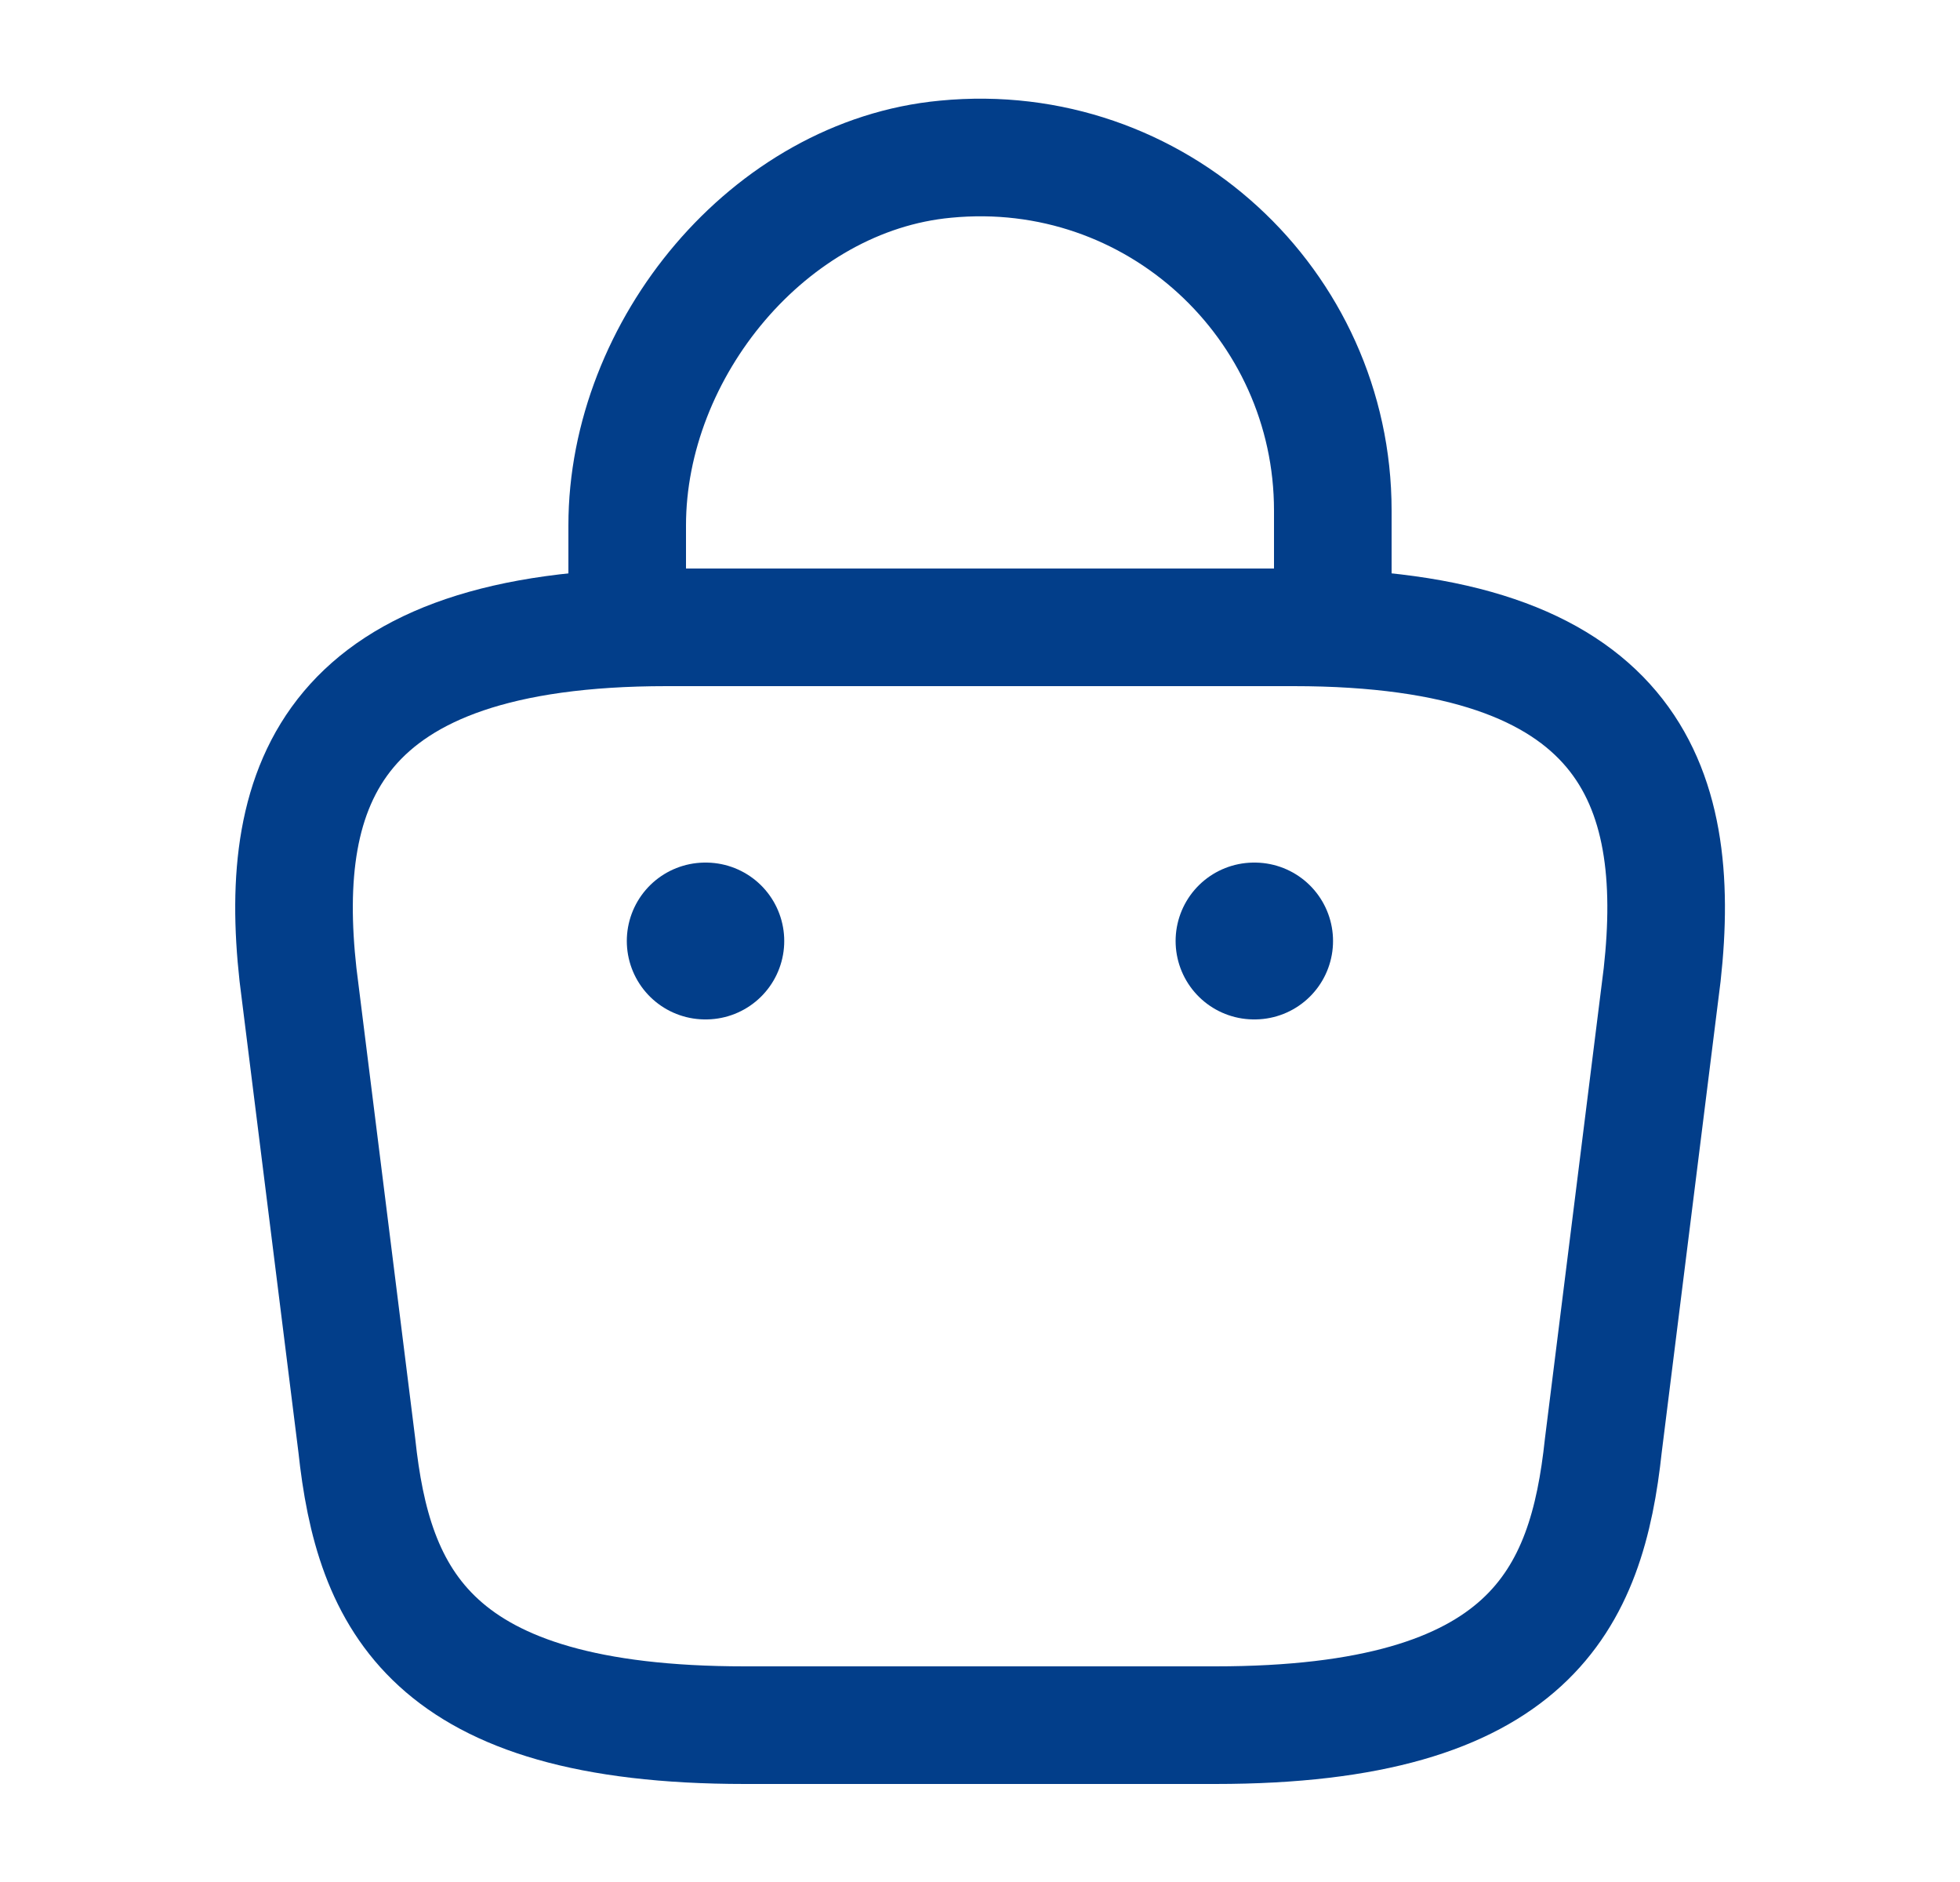
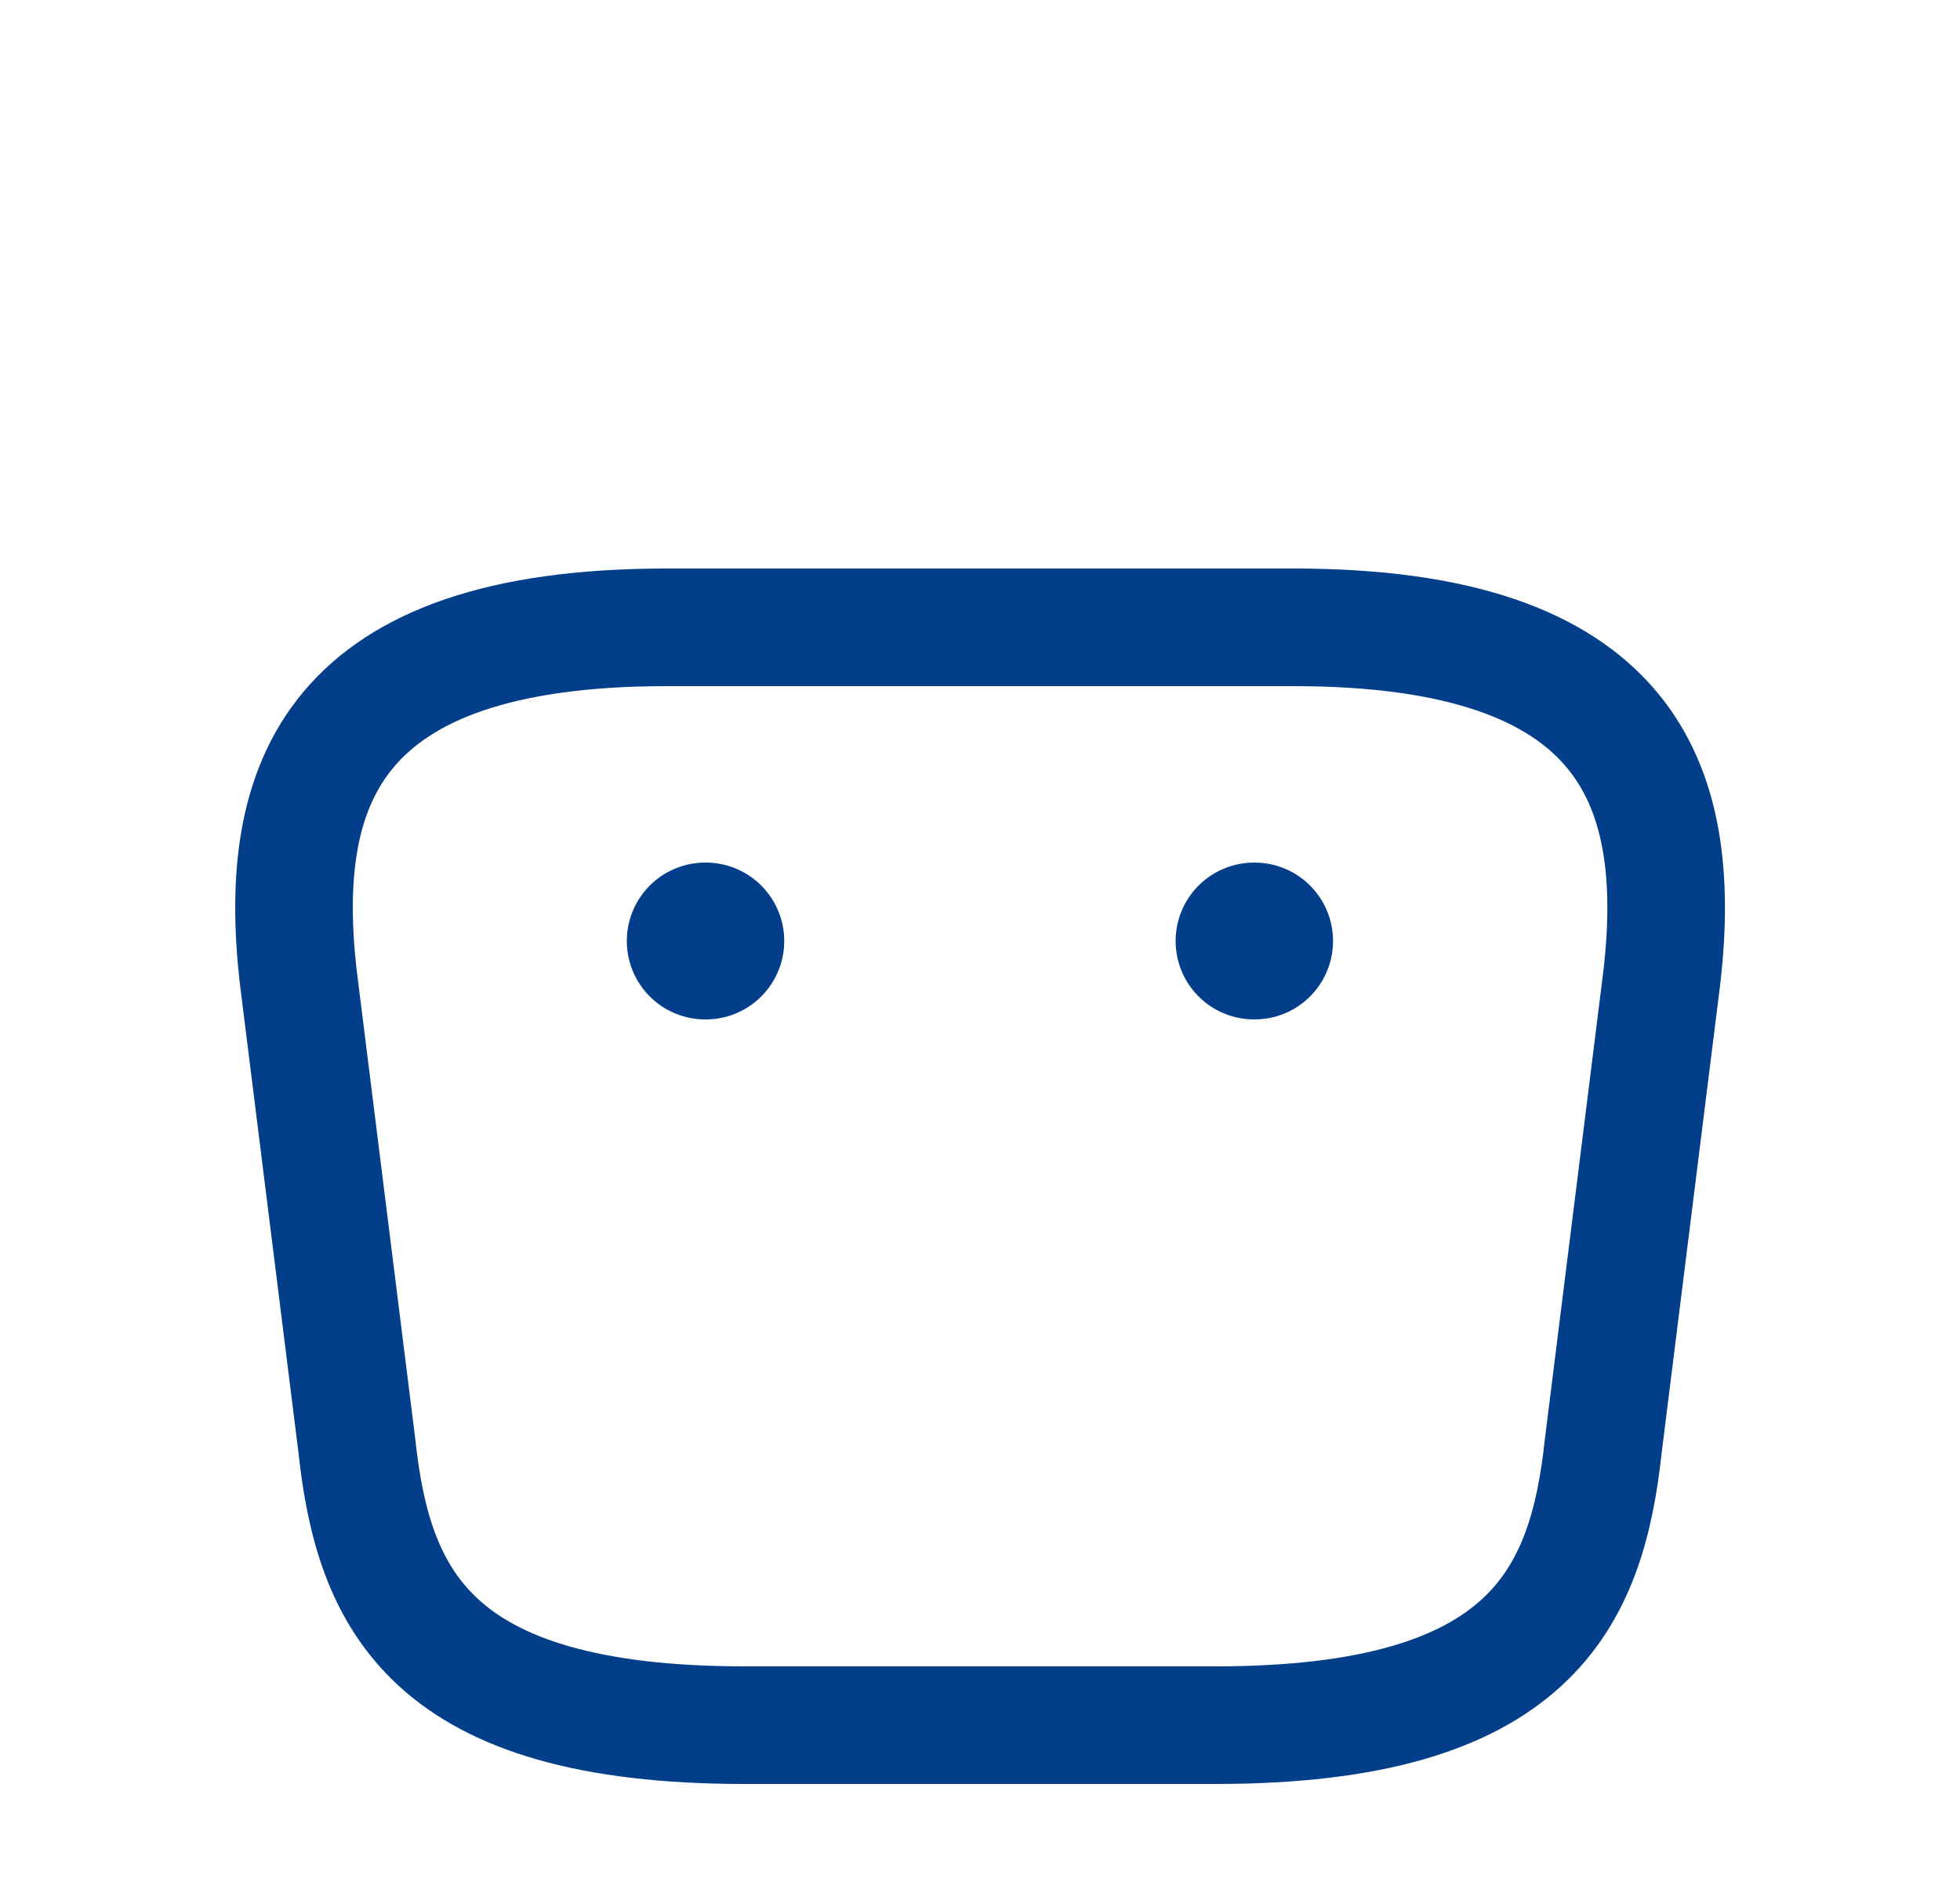
<svg xmlns="http://www.w3.org/2000/svg" width="25" height="24" viewBox="0 0 25 24" fill="none">
-   <path d="M8 7.67V6.7C8 4.45 9.81 2.24 12.06 2.03C14.74 1.77 17 3.88 17 6.51V7.89" stroke="#023E8A" stroke-width="1.5" stroke-miterlimit="10" stroke-linecap="round" stroke-linejoin="round" />
  <path d="M9.501 22H15.501C19.521 22 20.241 20.39 20.451 18.43L21.201 12.43C21.471 9.99 20.771 8 16.501 8H8.501C4.231 8 3.531 9.99 3.801 12.43L4.551 18.43C4.761 20.39 5.481 22 9.501 22Z" stroke="#023E8A" stroke-width="1.5" stroke-miterlimit="10" stroke-linecap="round" stroke-linejoin="round" />
  <path d="M15.995 12H16.003" stroke="#023E8A" stroke-width="2" stroke-linecap="round" stroke-linejoin="round" />
  <path d="M8.995 12H9.003" stroke="#023E8A" stroke-width="2" stroke-linecap="round" stroke-linejoin="round" />
</svg>